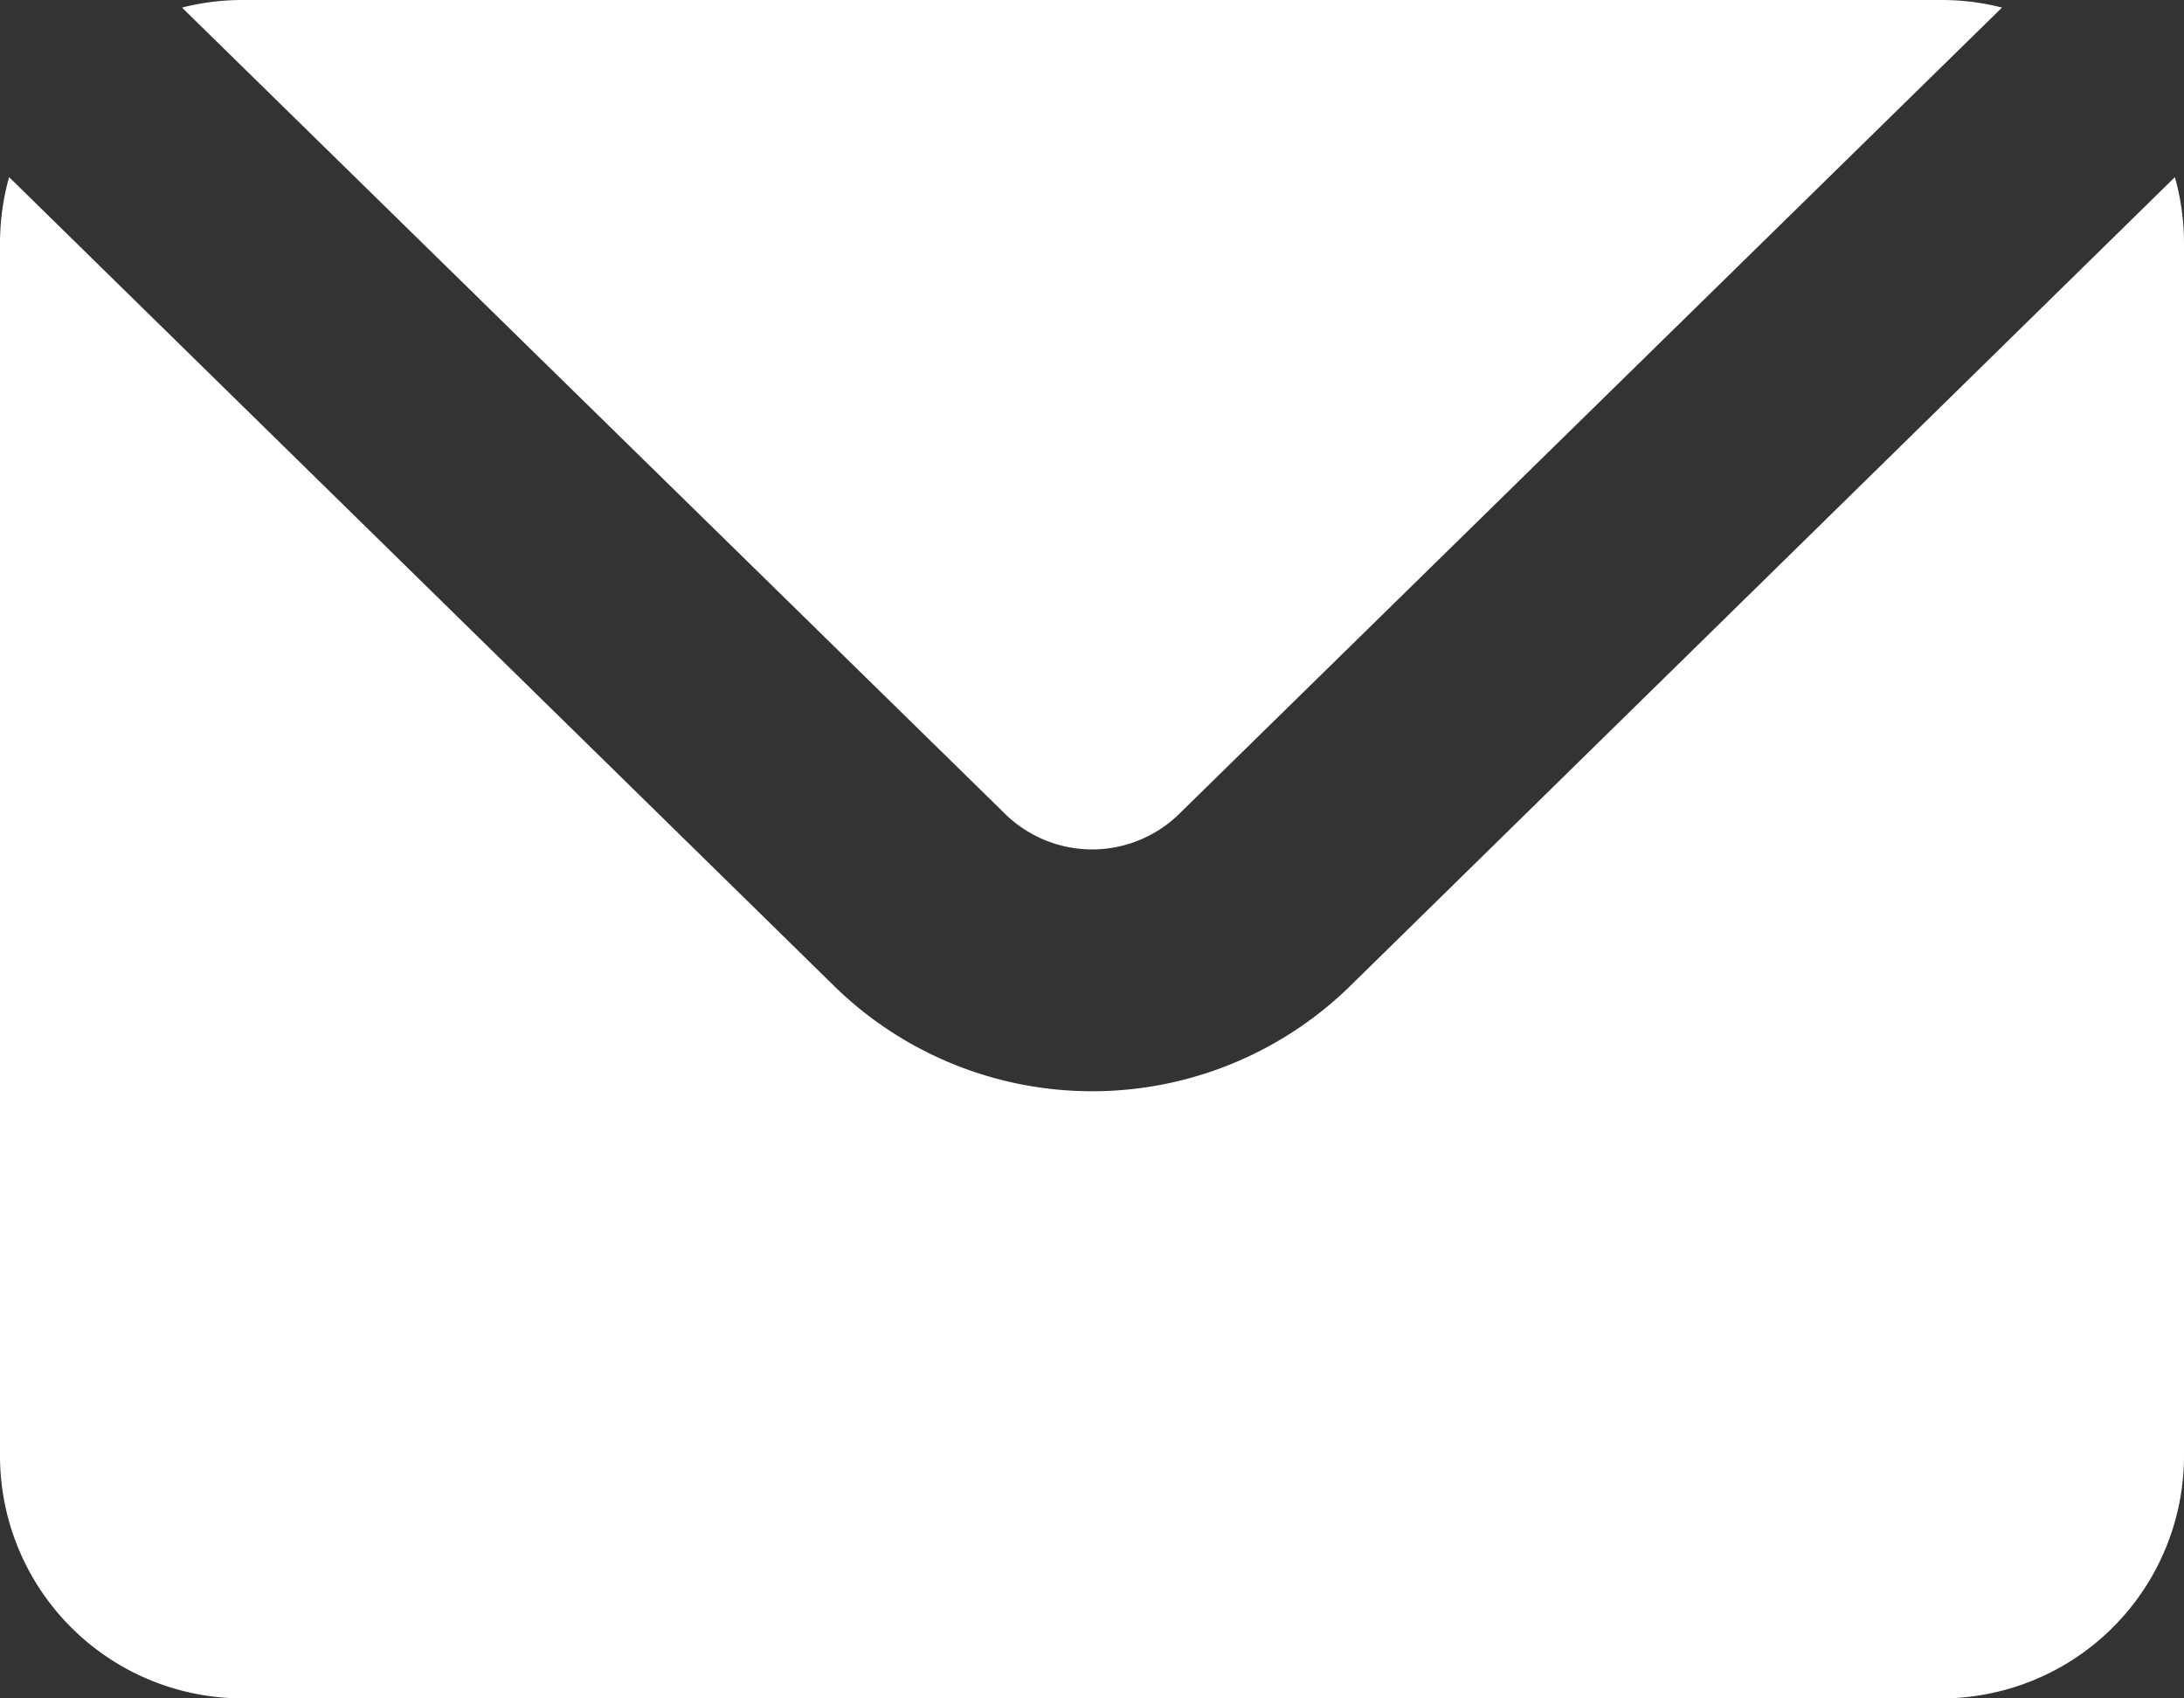
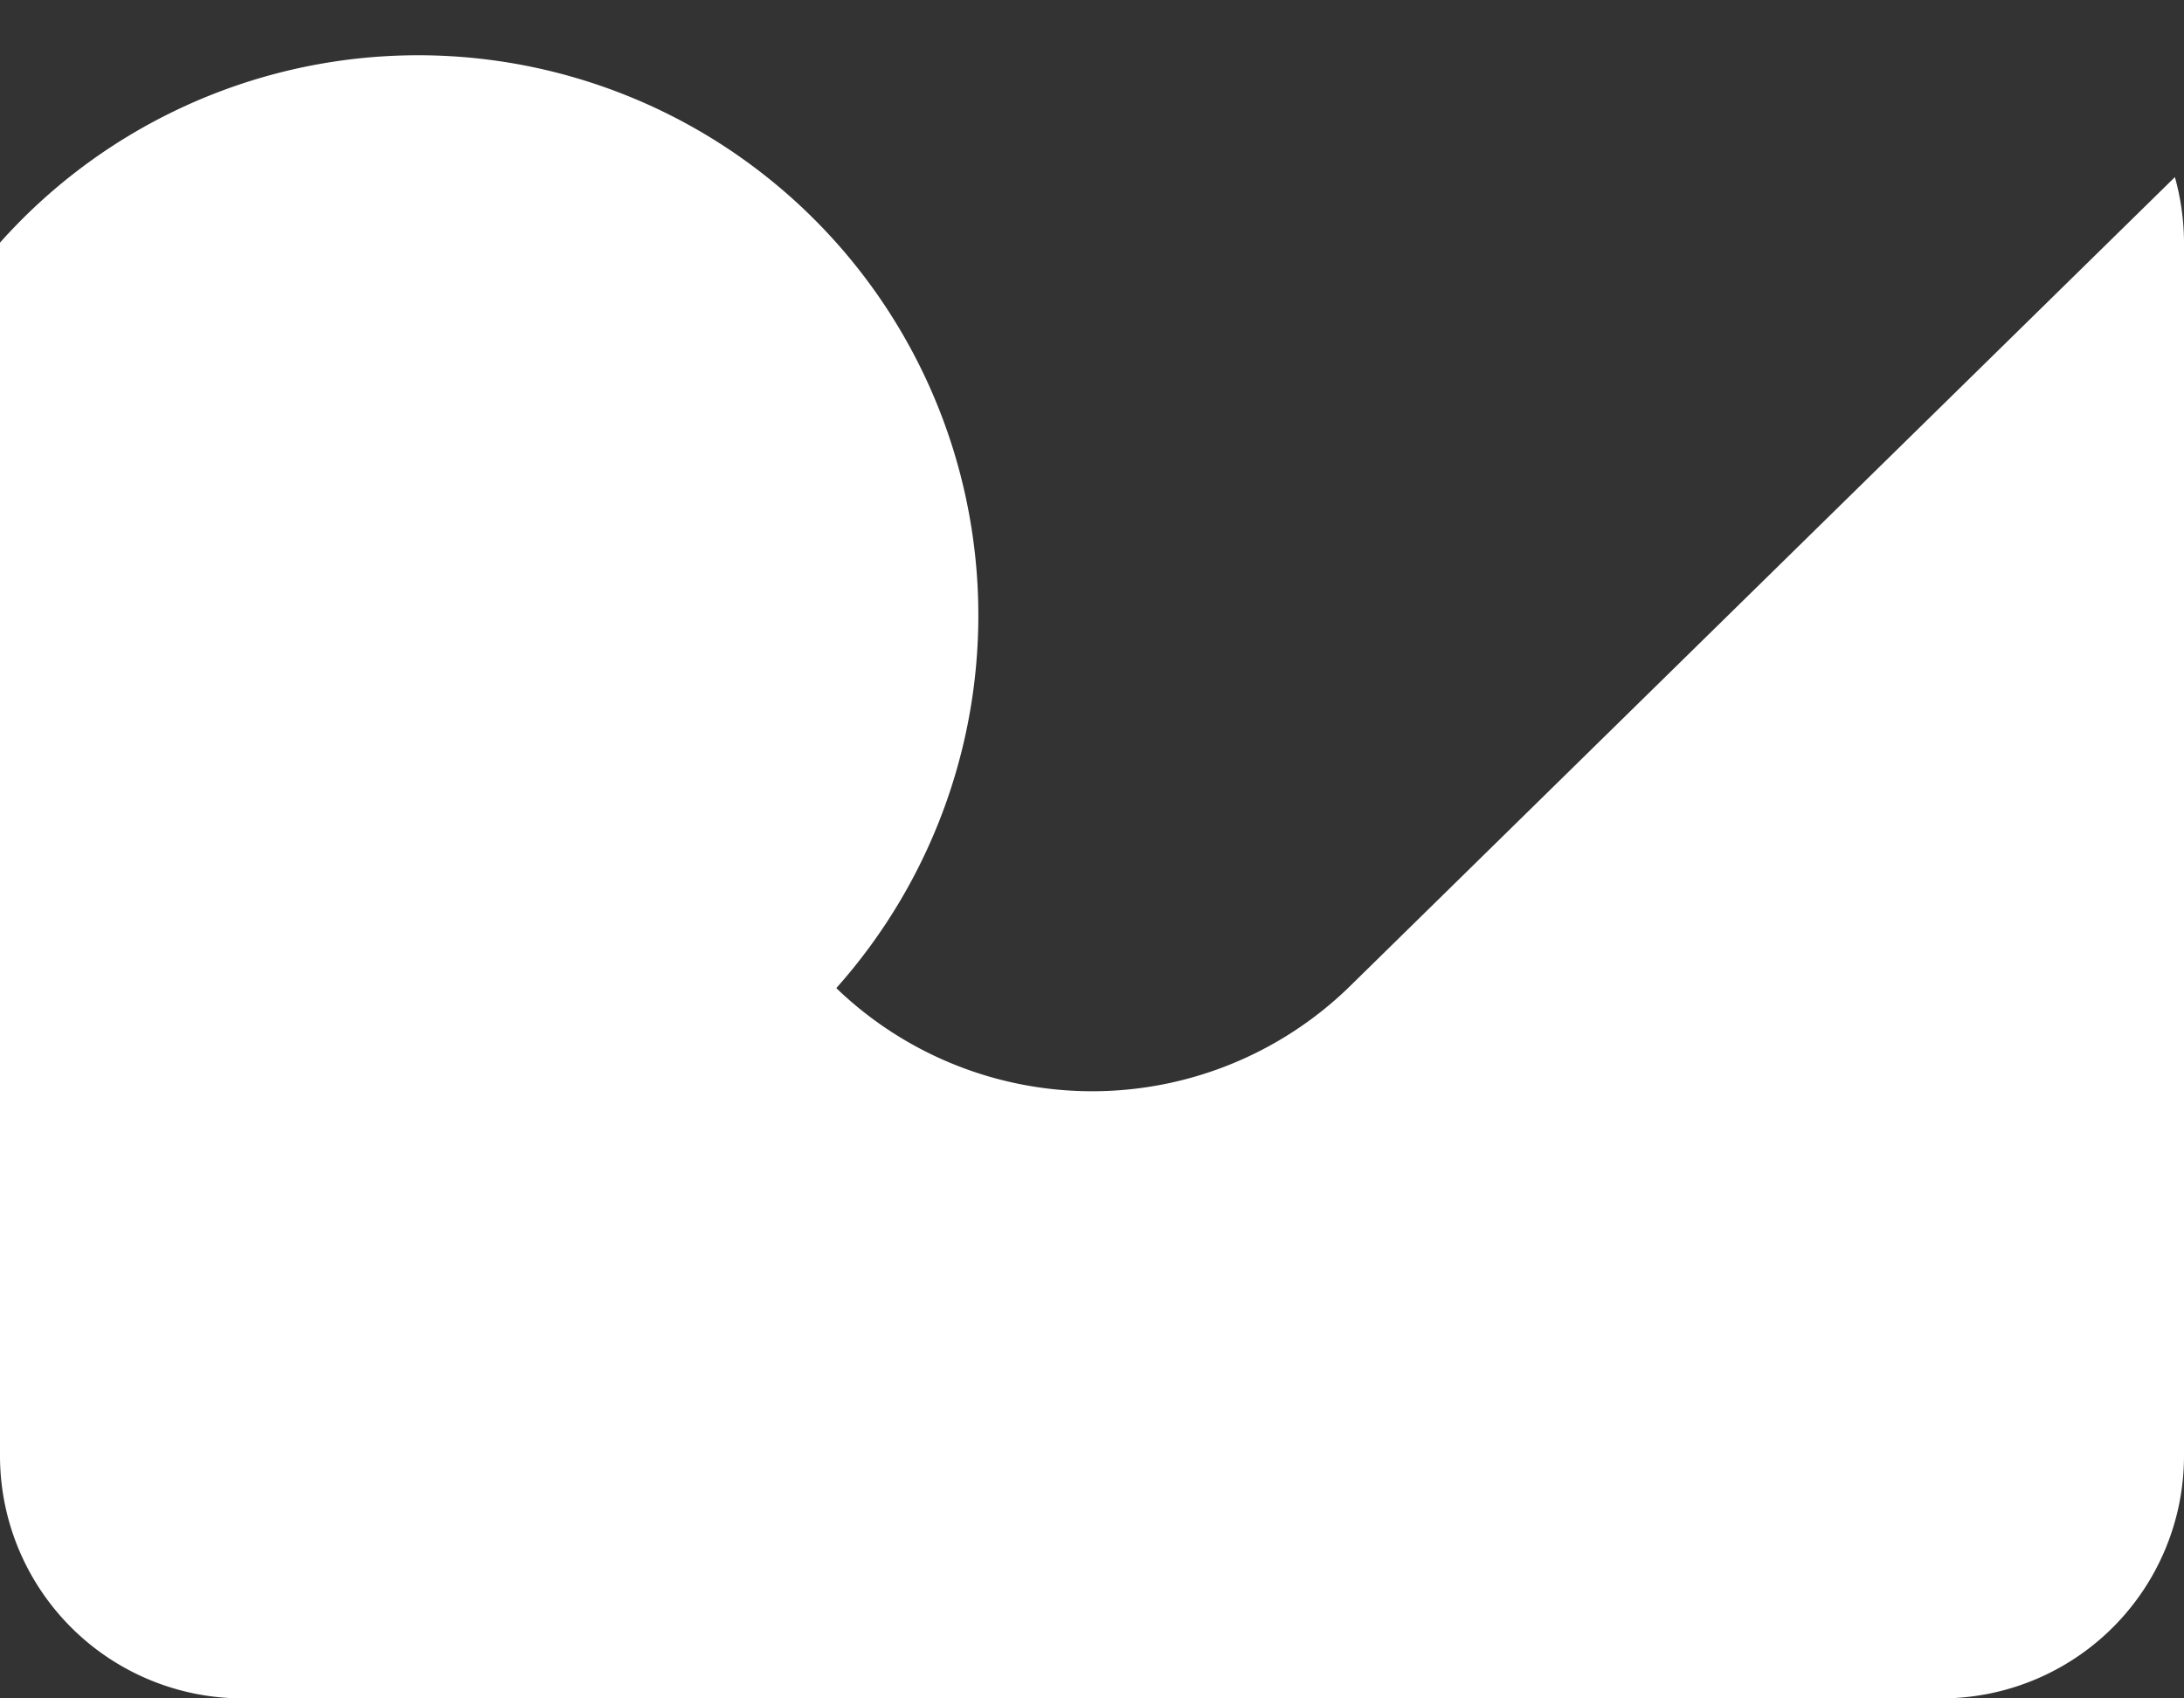
<svg xmlns="http://www.w3.org/2000/svg" viewBox="0 0 72 56">
  <rect x="0" y="0" width="72" height="56" fill="#333333" stroke="none" />
  <defs>
    <style>.cls-1{fill:#fff;}</style>
  </defs>
  <g id="Layer_2" data-name="Layer 2">
    <g id="Icons">
      <g id="_96x96" data-name="96x96">
-         <path class="cls-1" d="M44.44,32.58a12.16,12.16,0,0,1-16.87,0L.3,5.84A8.11,8.11,0,0,0,0,8V48a8,8,0,0,0,8,8H64a8,8,0,0,0,8-8V8a8.11,8.11,0,0,0-.3-2.16Z" />
-         <path class="cls-1" d="M33.16,26.86a4.1,4.1,0,0,0,5.69,0L66,.25A8,8,0,0,0,64,0H8A8,8,0,0,0,6,.25Z" />
+         <path class="cls-1" d="M44.44,32.58a12.16,12.16,0,0,1-16.87,0A8.11,8.11,0,0,0,0,8V48a8,8,0,0,0,8,8H64a8,8,0,0,0,8-8V8a8.11,8.11,0,0,0-.3-2.16Z" />
      </g>
    </g>
  </g>
</svg>